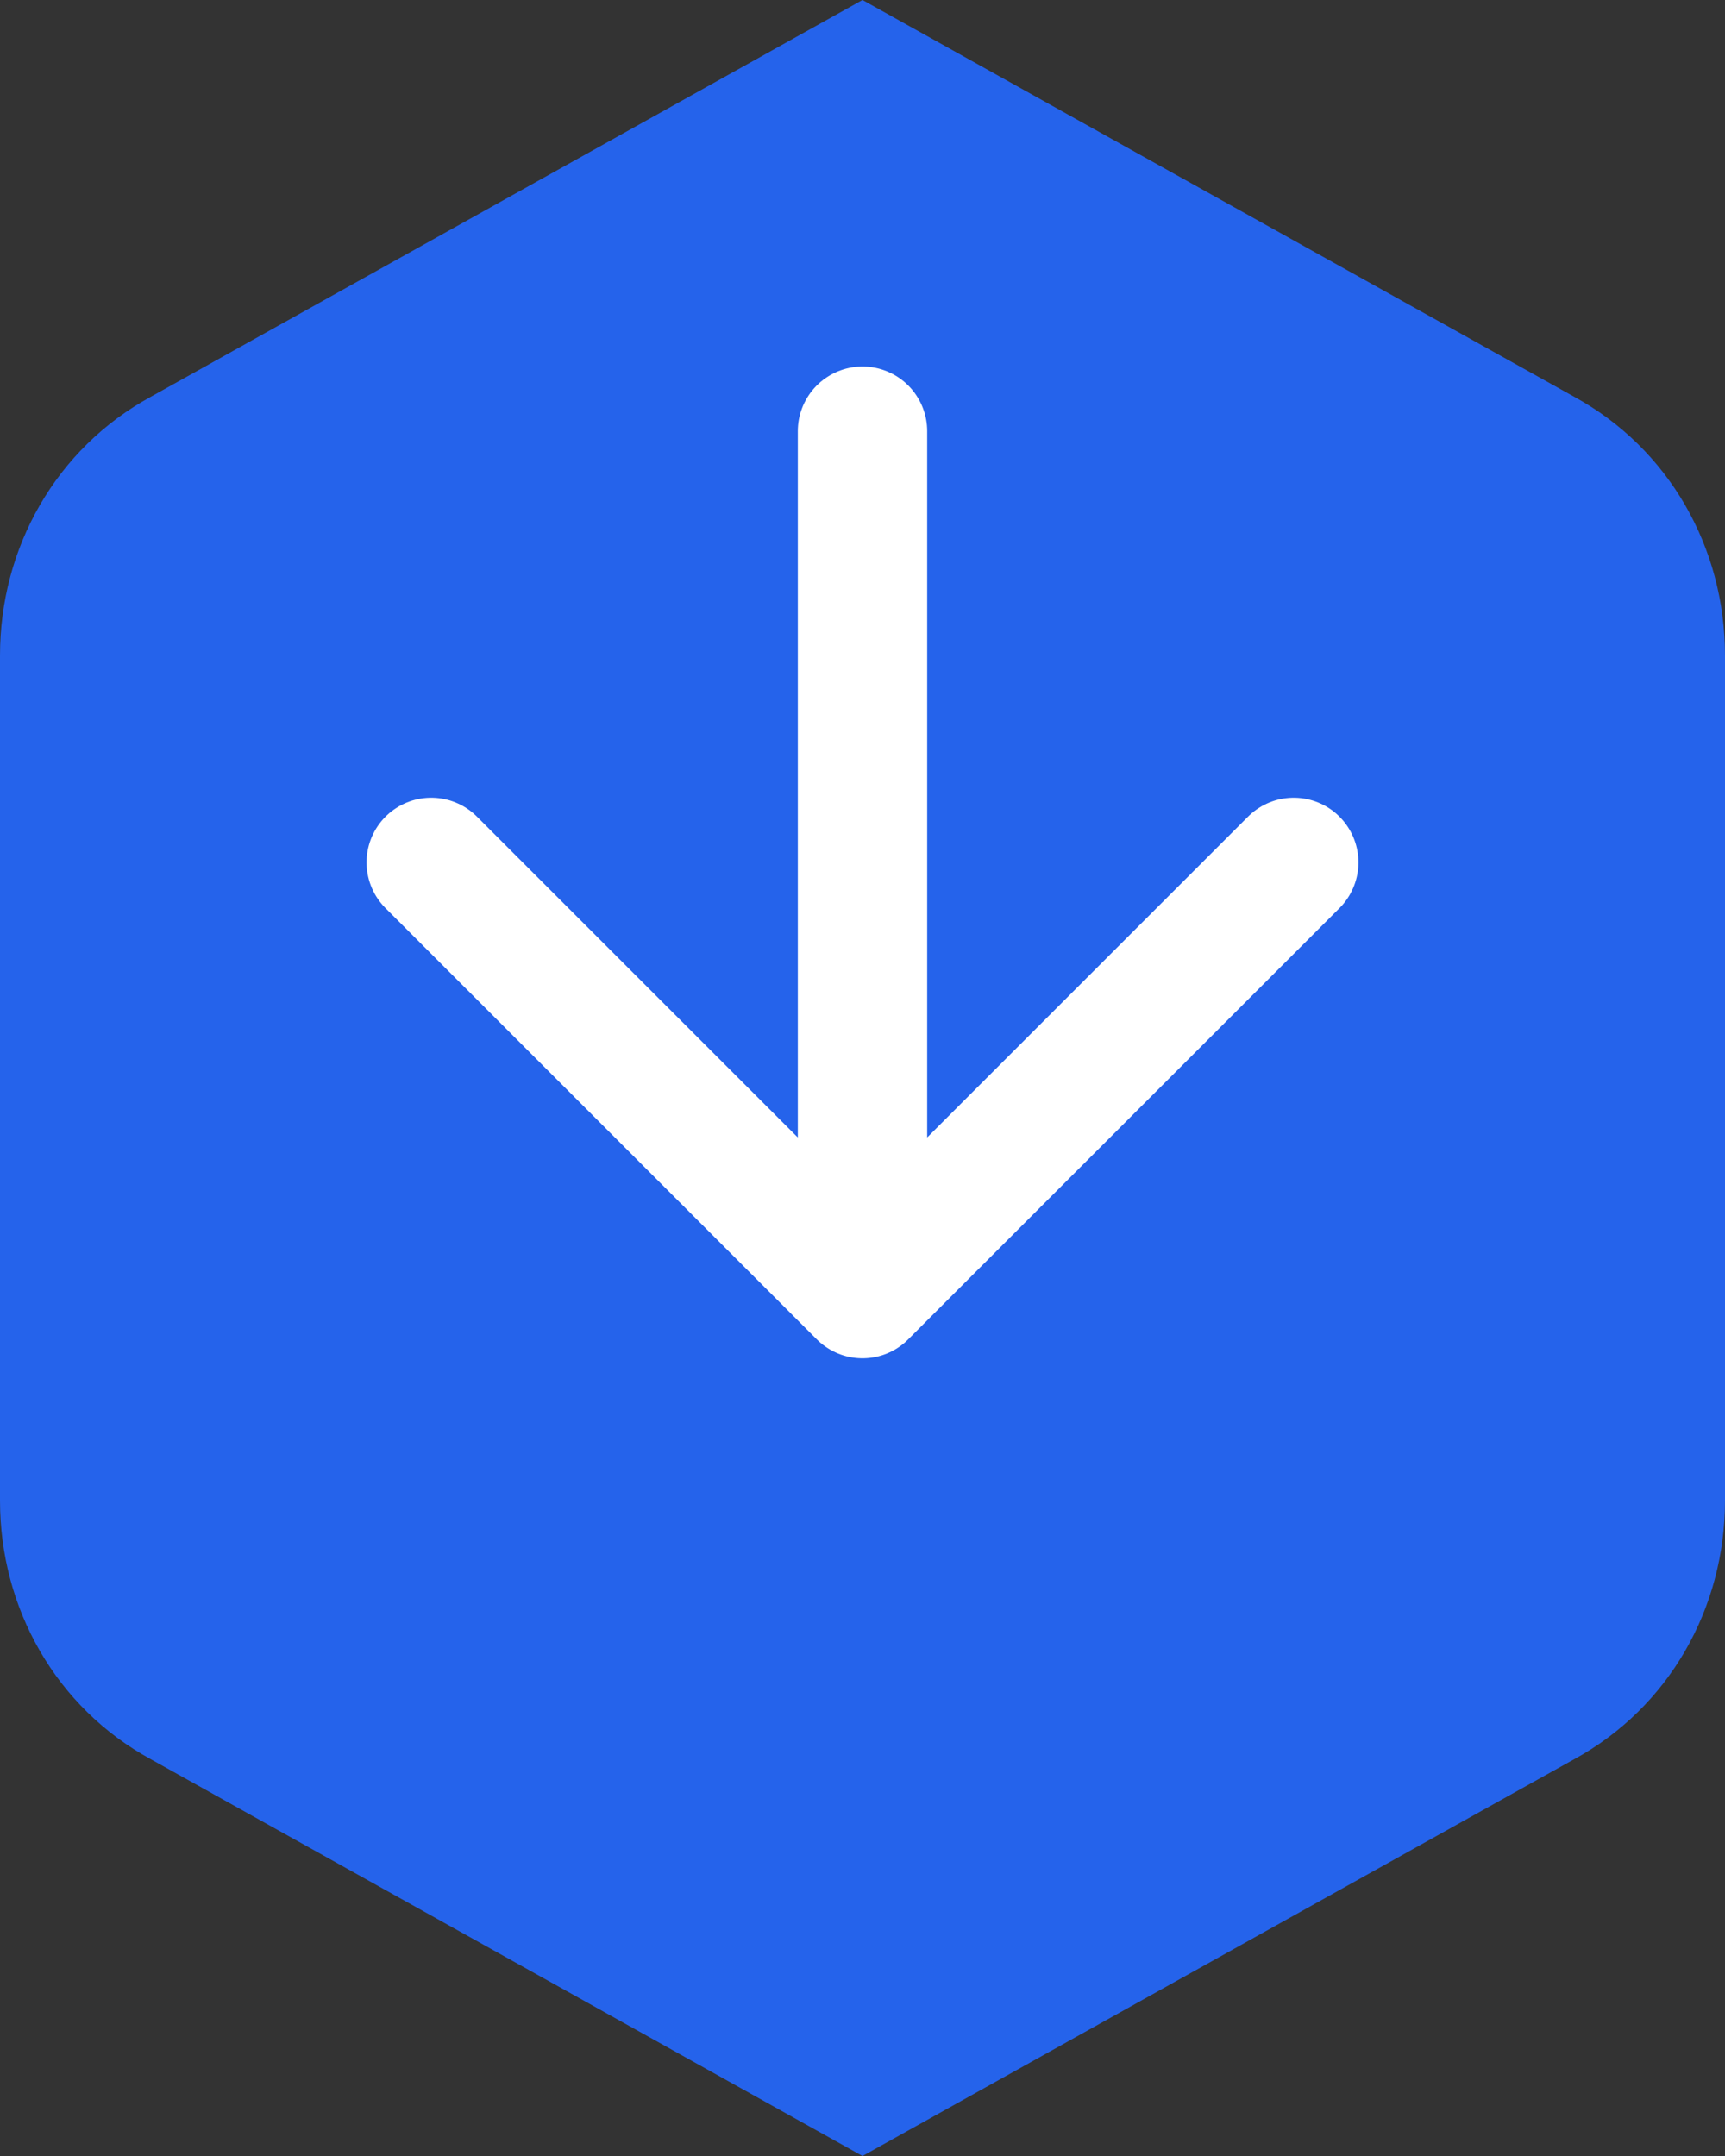
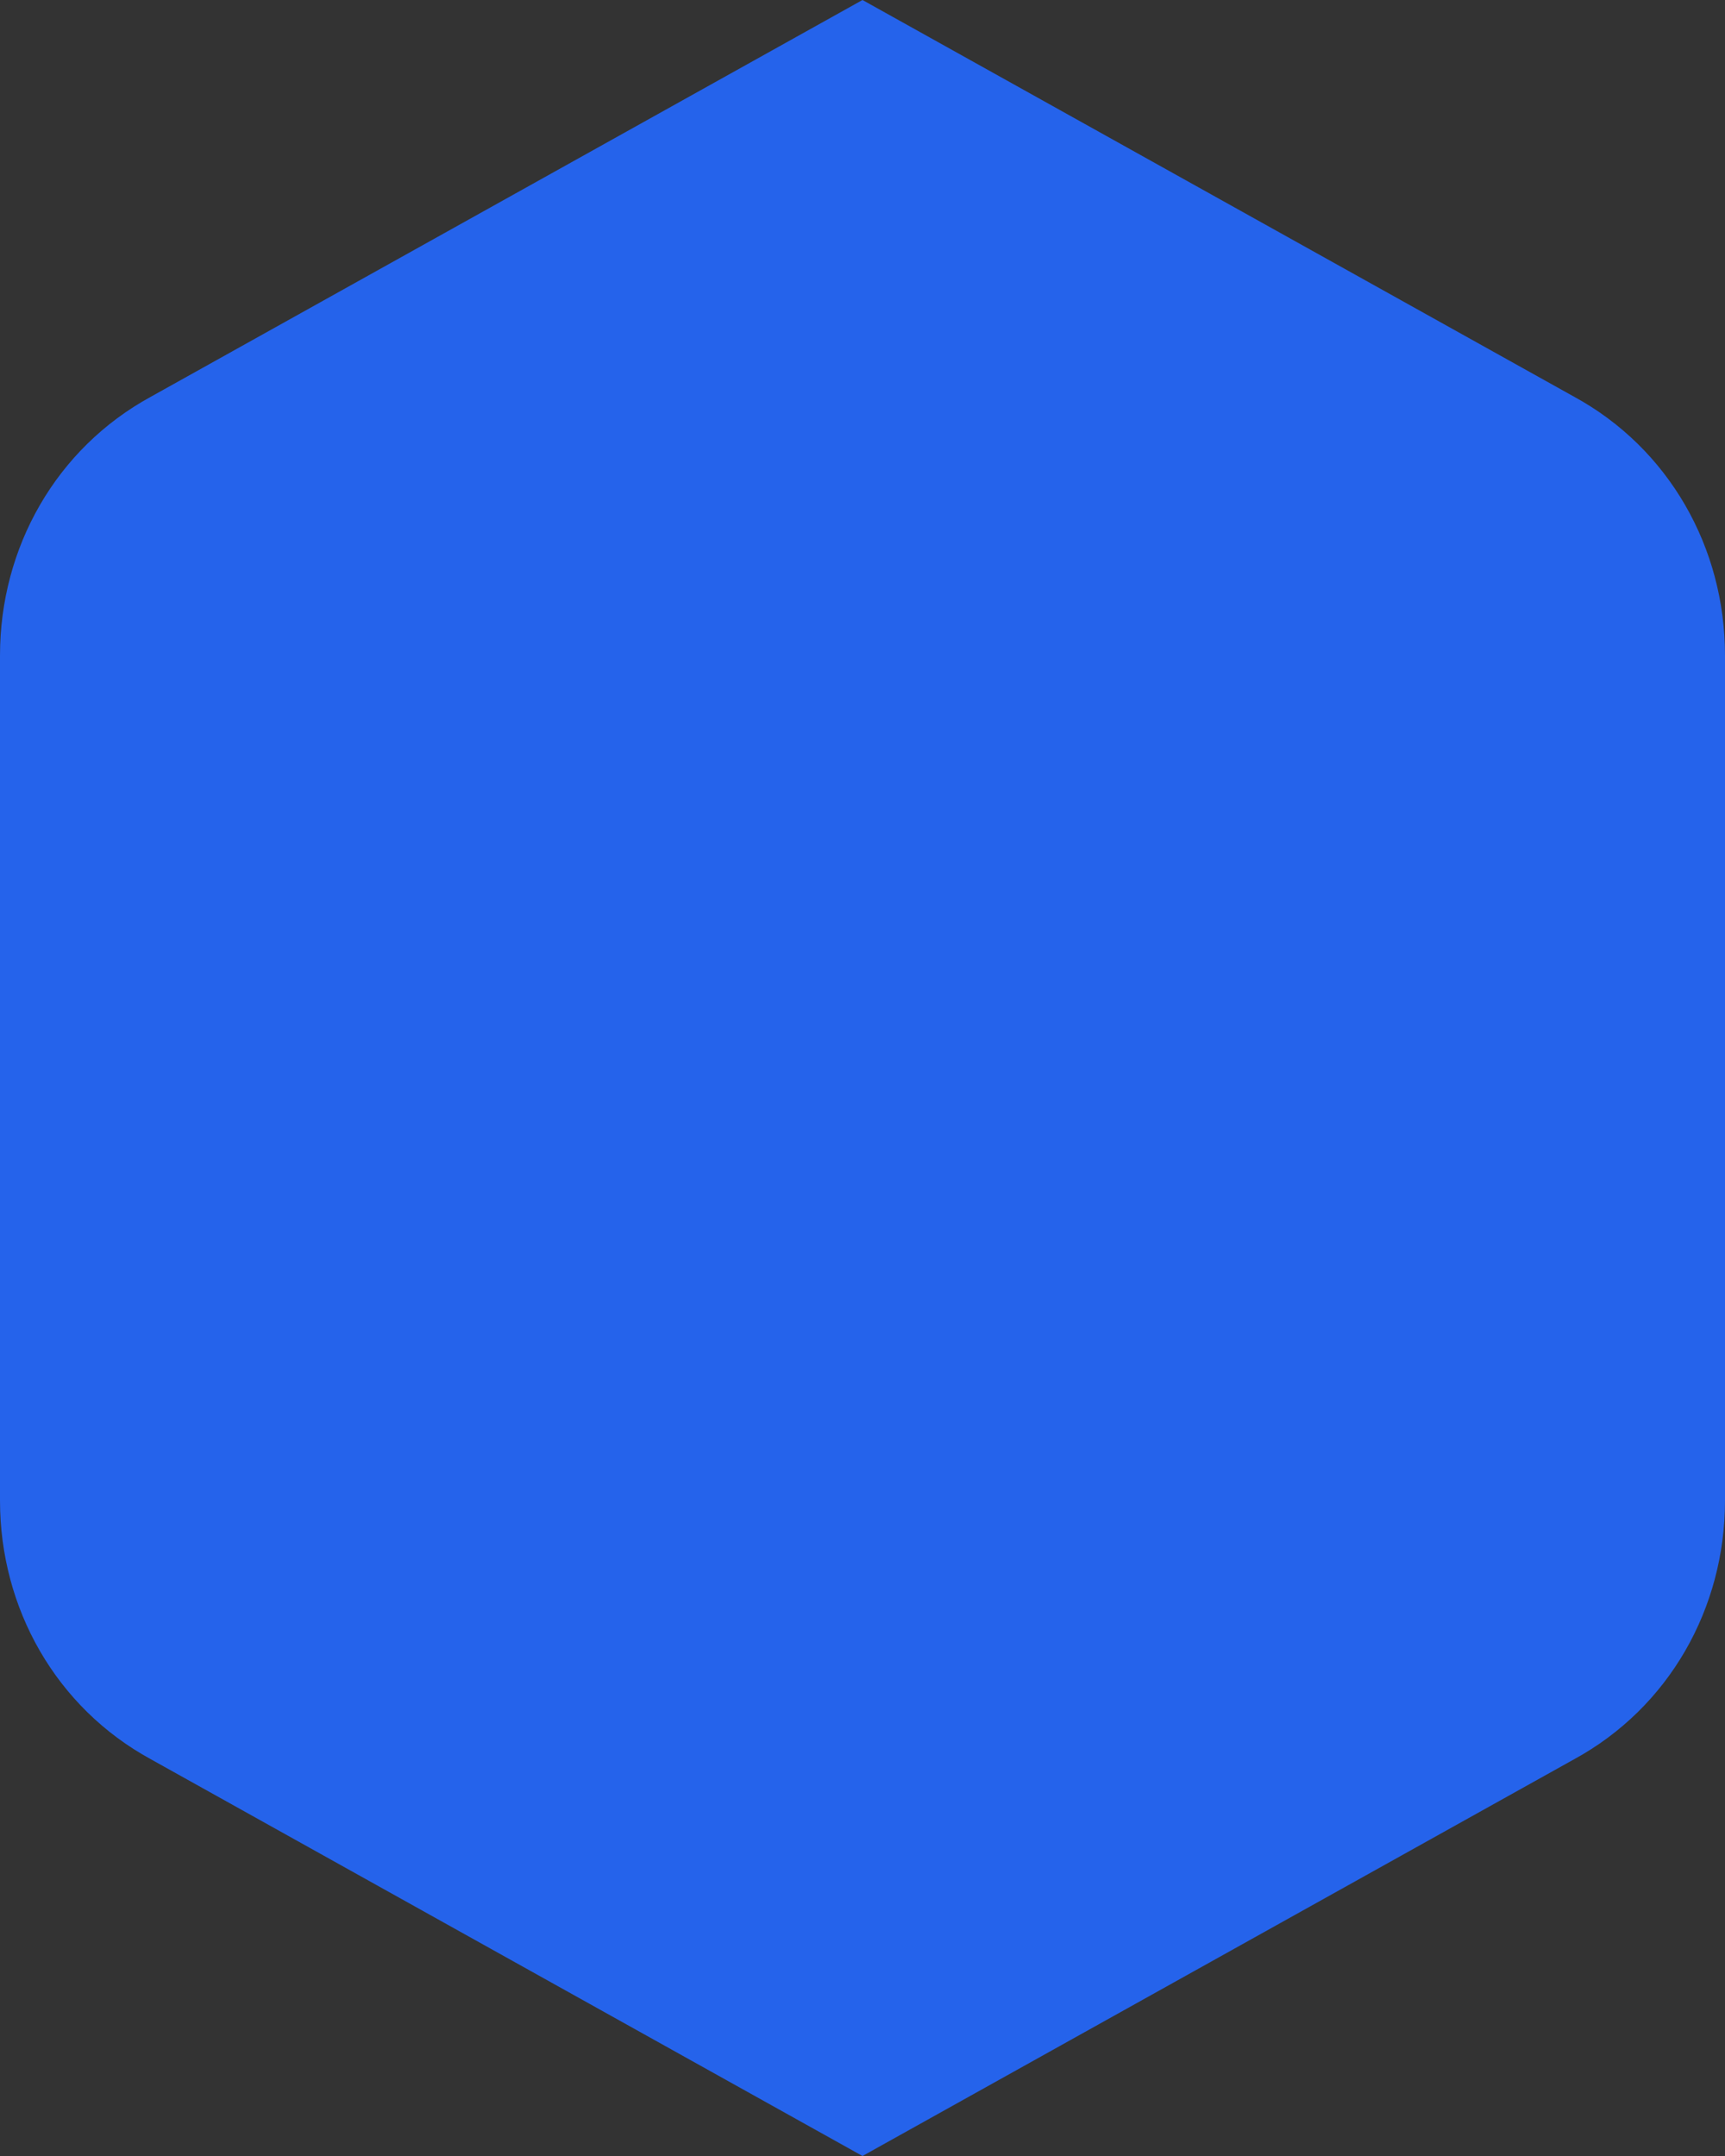
<svg xmlns="http://www.w3.org/2000/svg" viewBox="0 0 40 50" fill="none">
  <rect x="0" y="0" width="40" height="50" fill="#333333" stroke="none" />
-   <path d="M20 0L3.5 9.2C1.3 10.4 0 12.7 0 15.2V34.8C0 37.3 1.3 39.6 3.5 40.8L20 50L36.5 40.8C38.7 39.6 40 37.3 40 34.8V15.2C40 12.7 38.7 10.4 36.5 9.2L20 0Z" fill="#2563EB" />
-   <path d="M20 10V30M20 30L10 20M20 30L30 20" stroke="white" stroke-width="3" stroke-linecap="round" stroke-linejoin="round" />
+   <path d="M20 0L3.5 9.2C1.3 10.4 0 12.7 0 15.2V34.8C0 37.3 1.3 39.6 3.5 40.8L20 50L36.5 40.8C38.7 39.6 40 37.3 40 34.8V15.2C40 12.7 38.7 10.4 36.5 9.2L20 0" fill="#2563EB" />
</svg>